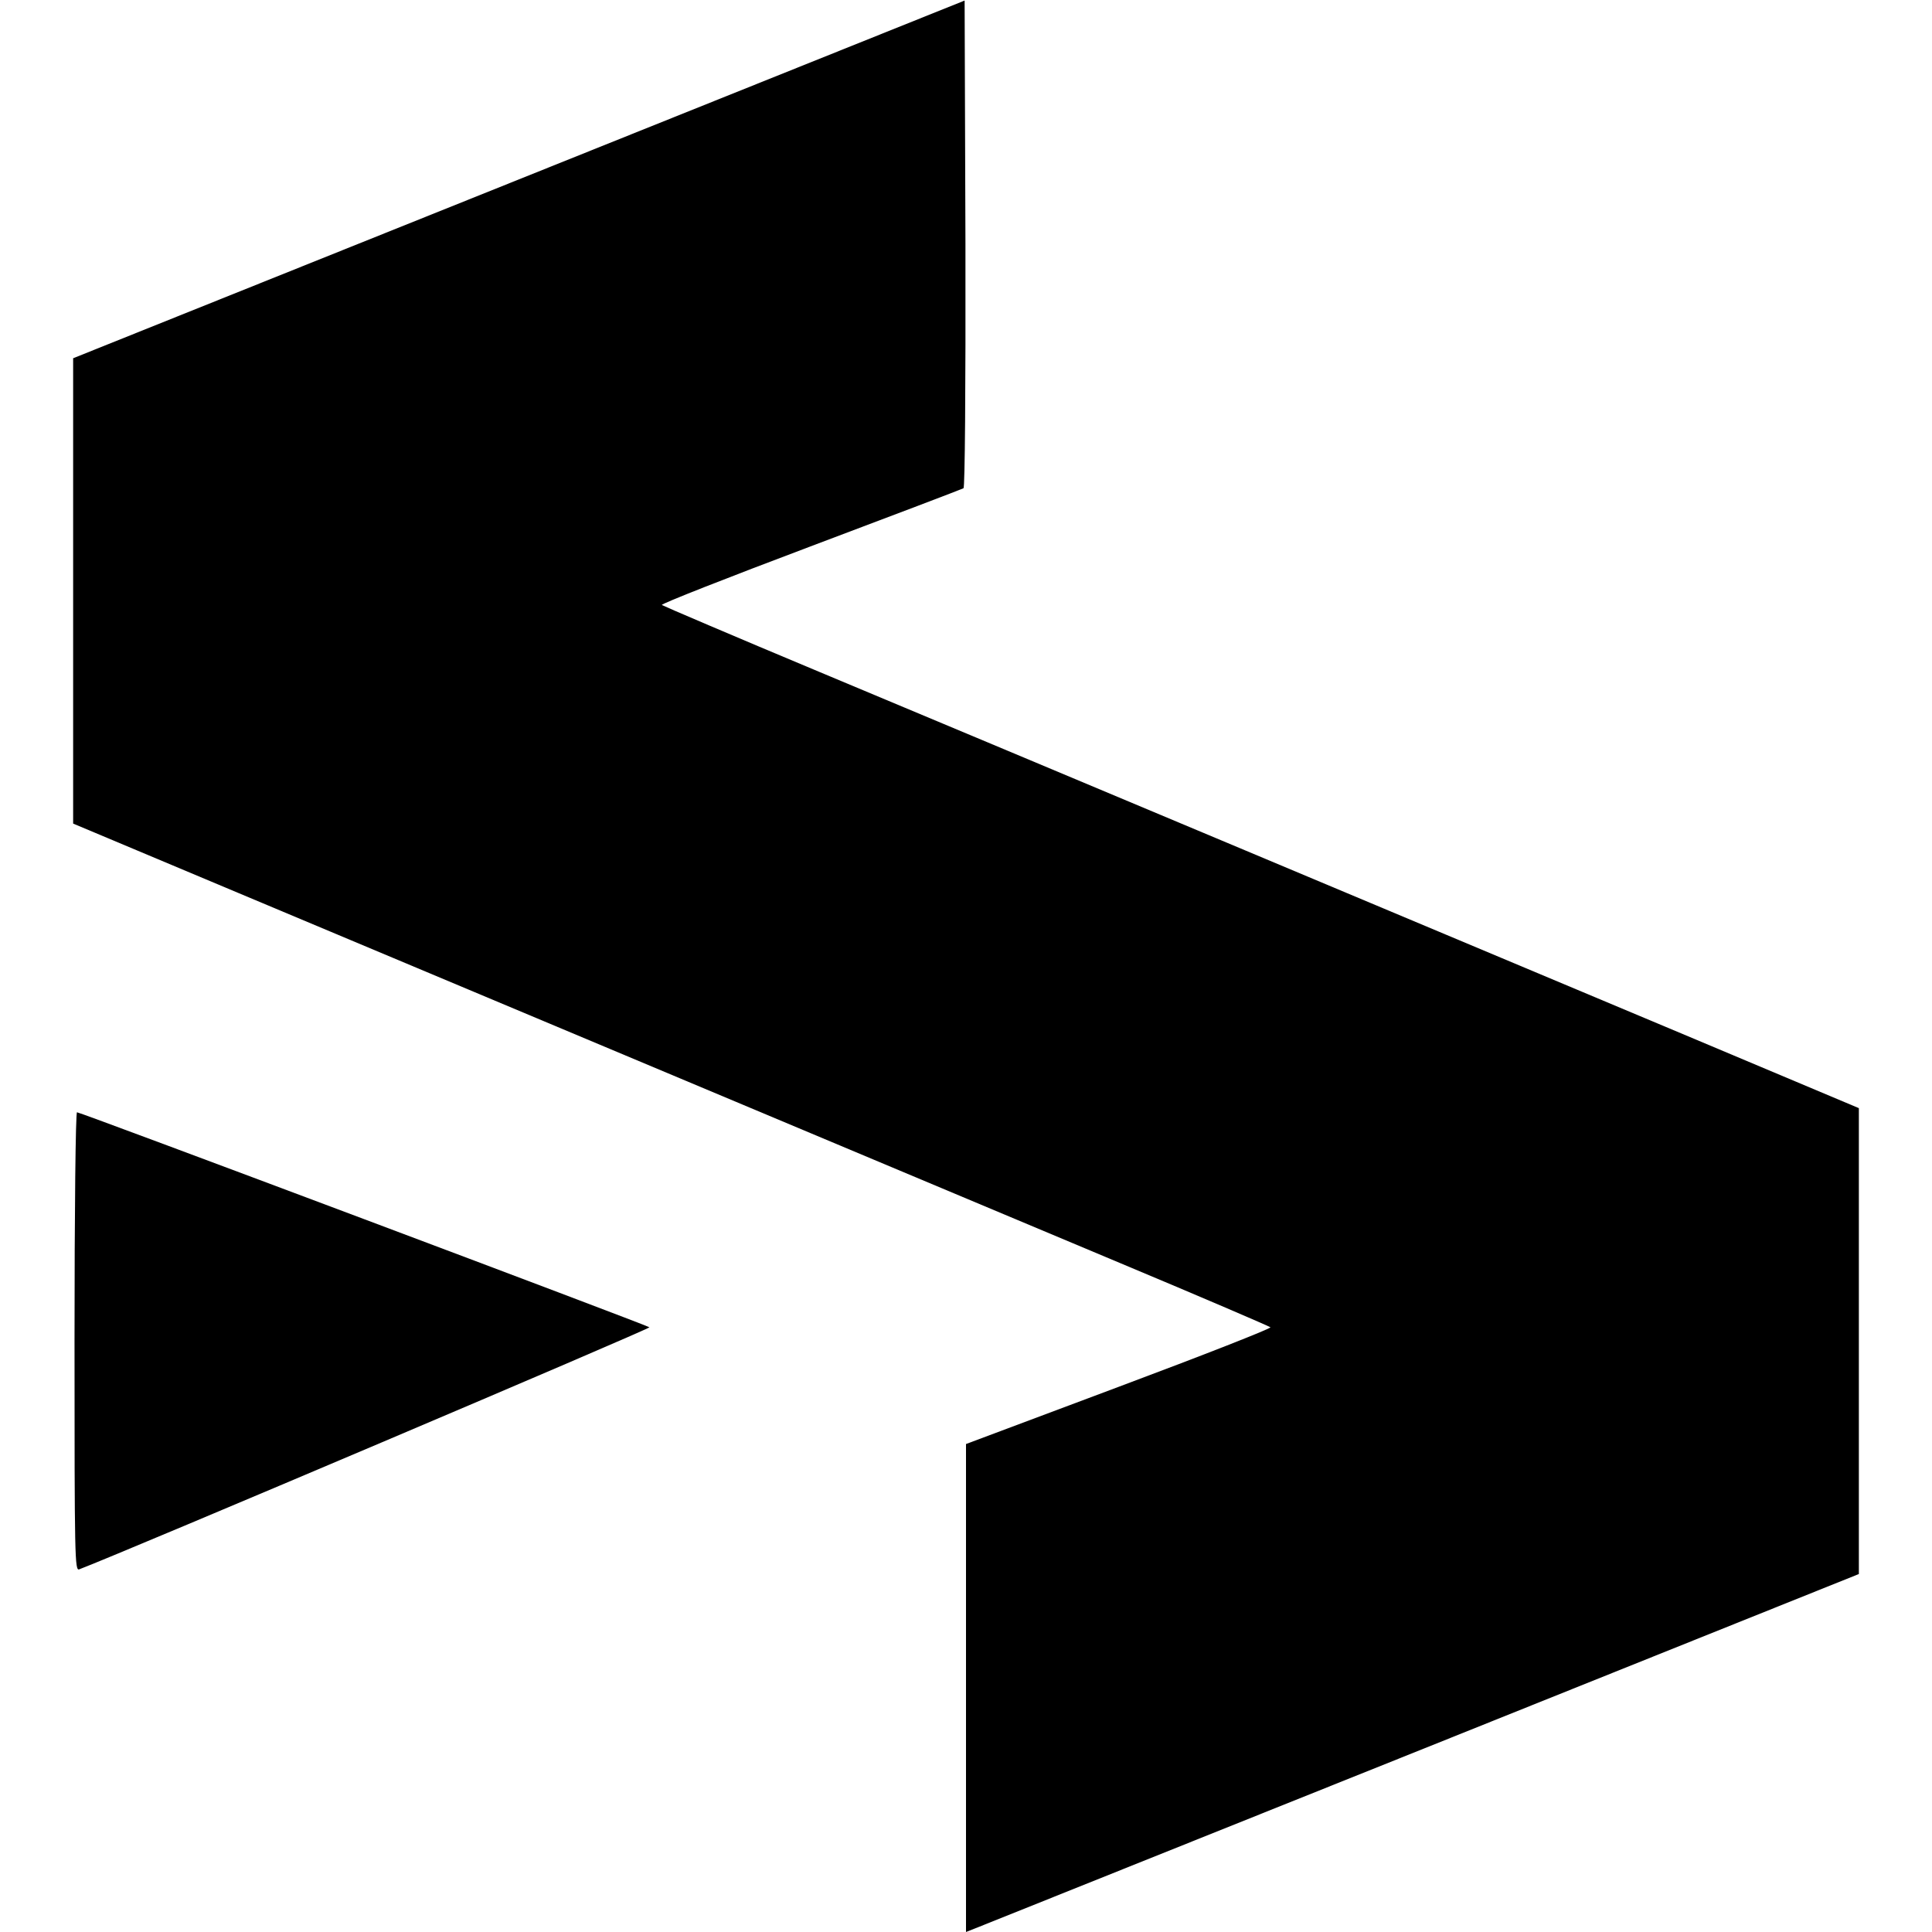
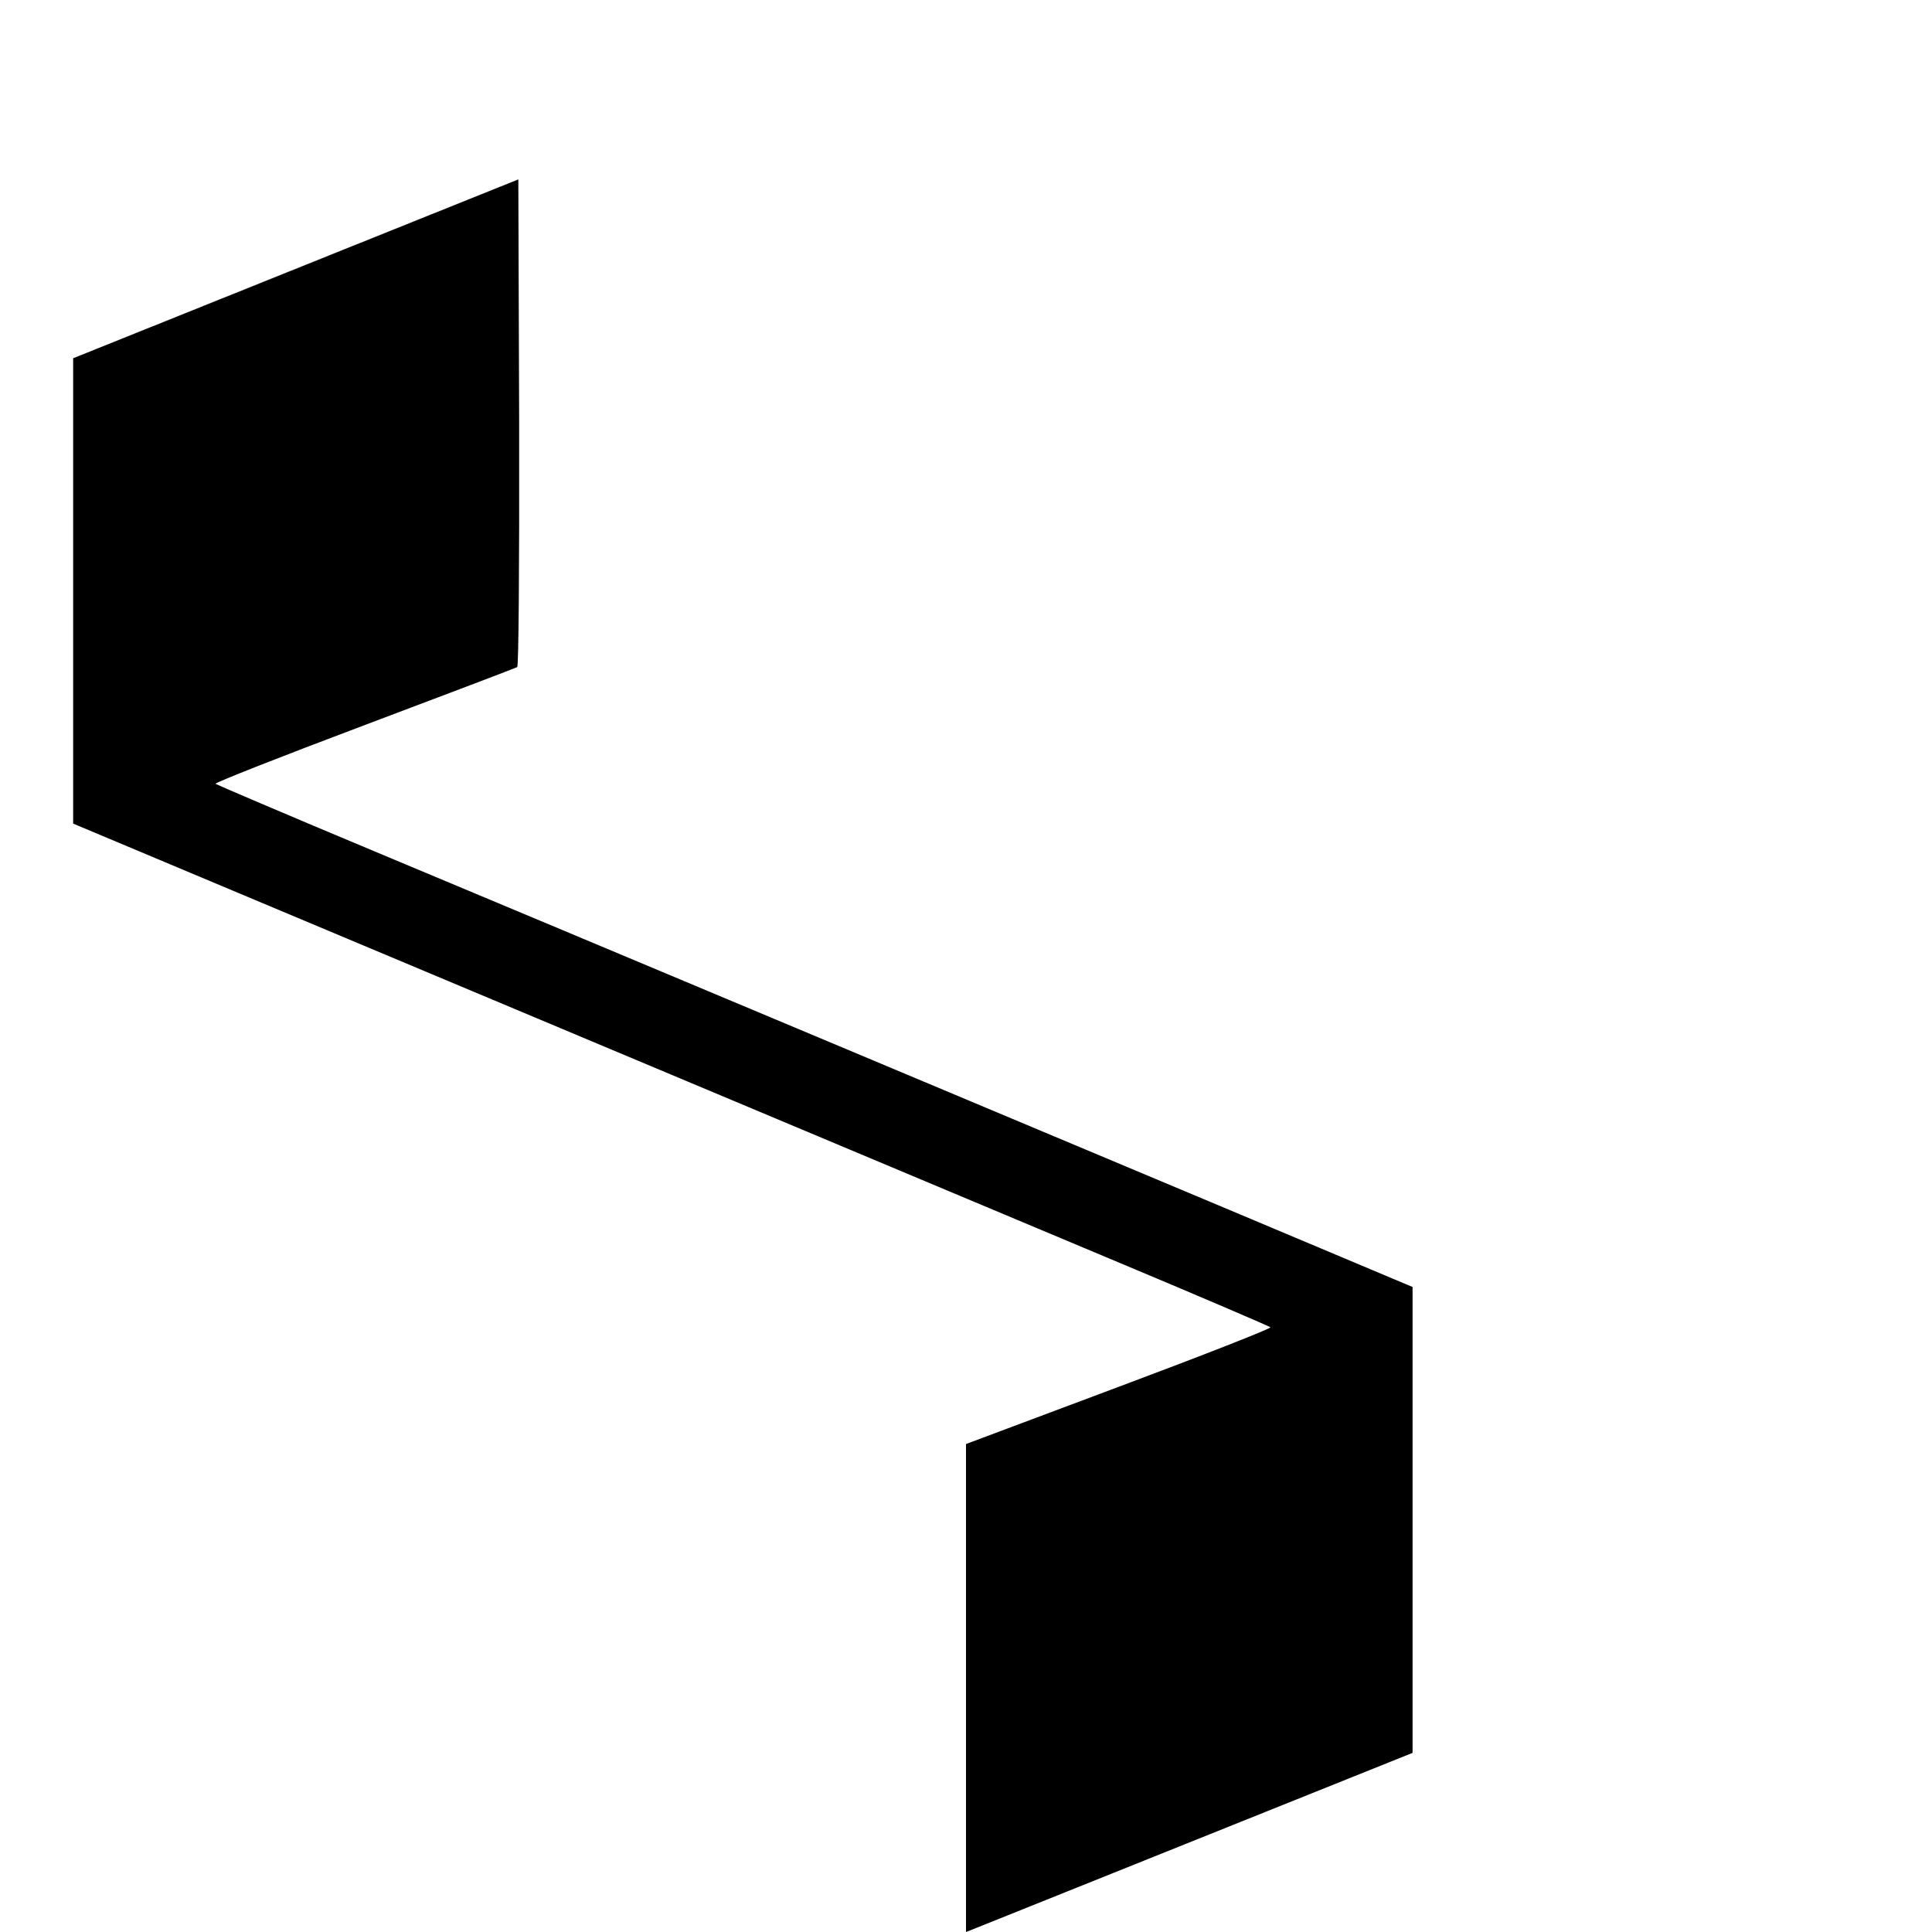
<svg xmlns="http://www.w3.org/2000/svg" version="1.0" width="700pt" height="700pt" viewBox="0 0 700 700" preserveAspectRatio="xMidYMid meet">
  <g transform="translate(0,700) scale(0.1,-0.1)" fill="#000000" stroke="none">
-     <path d="M1880 6350 l-1615 -648 0 -843 0 -843 600 -252 c529 -222 1263 -530 3195 -1341 294 -123 538 -228 543 -232 4 -4 -243 -101 -548 -215 l-555 -208 0 -884 0 -884 43 17 c23 9 751 301 1617 648 l1575 632 0 844 0 844 -625 263 c-803 337 -2415 1014 -3140 1317 -311 130 -568 240 -572 243 -4 4 238 99 538 212 300 113 550 208 555 211 5 3 8 347 7 886 l-3 881 -1615 -648z" />
-     <path d="M270 2139 c0 -787 1 -831 17 -825 163 62 2071 872 2066 877 -9 8 -2061 779 -2074 779 -5 0 -9 -350 -9 -831z" />
+     <path d="M1880 6350 l-1615 -648 0 -843 0 -843 600 -252 c529 -222 1263 -530 3195 -1341 294 -123 538 -228 543 -232 4 -4 -243 -101 -548 -215 l-555 -208 0 -884 0 -884 43 17 l1575 632 0 844 0 844 -625 263 c-803 337 -2415 1014 -3140 1317 -311 130 -568 240 -572 243 -4 4 238 99 538 212 300 113 550 208 555 211 5 3 8 347 7 886 l-3 881 -1615 -648z" />
  </g>
</svg>